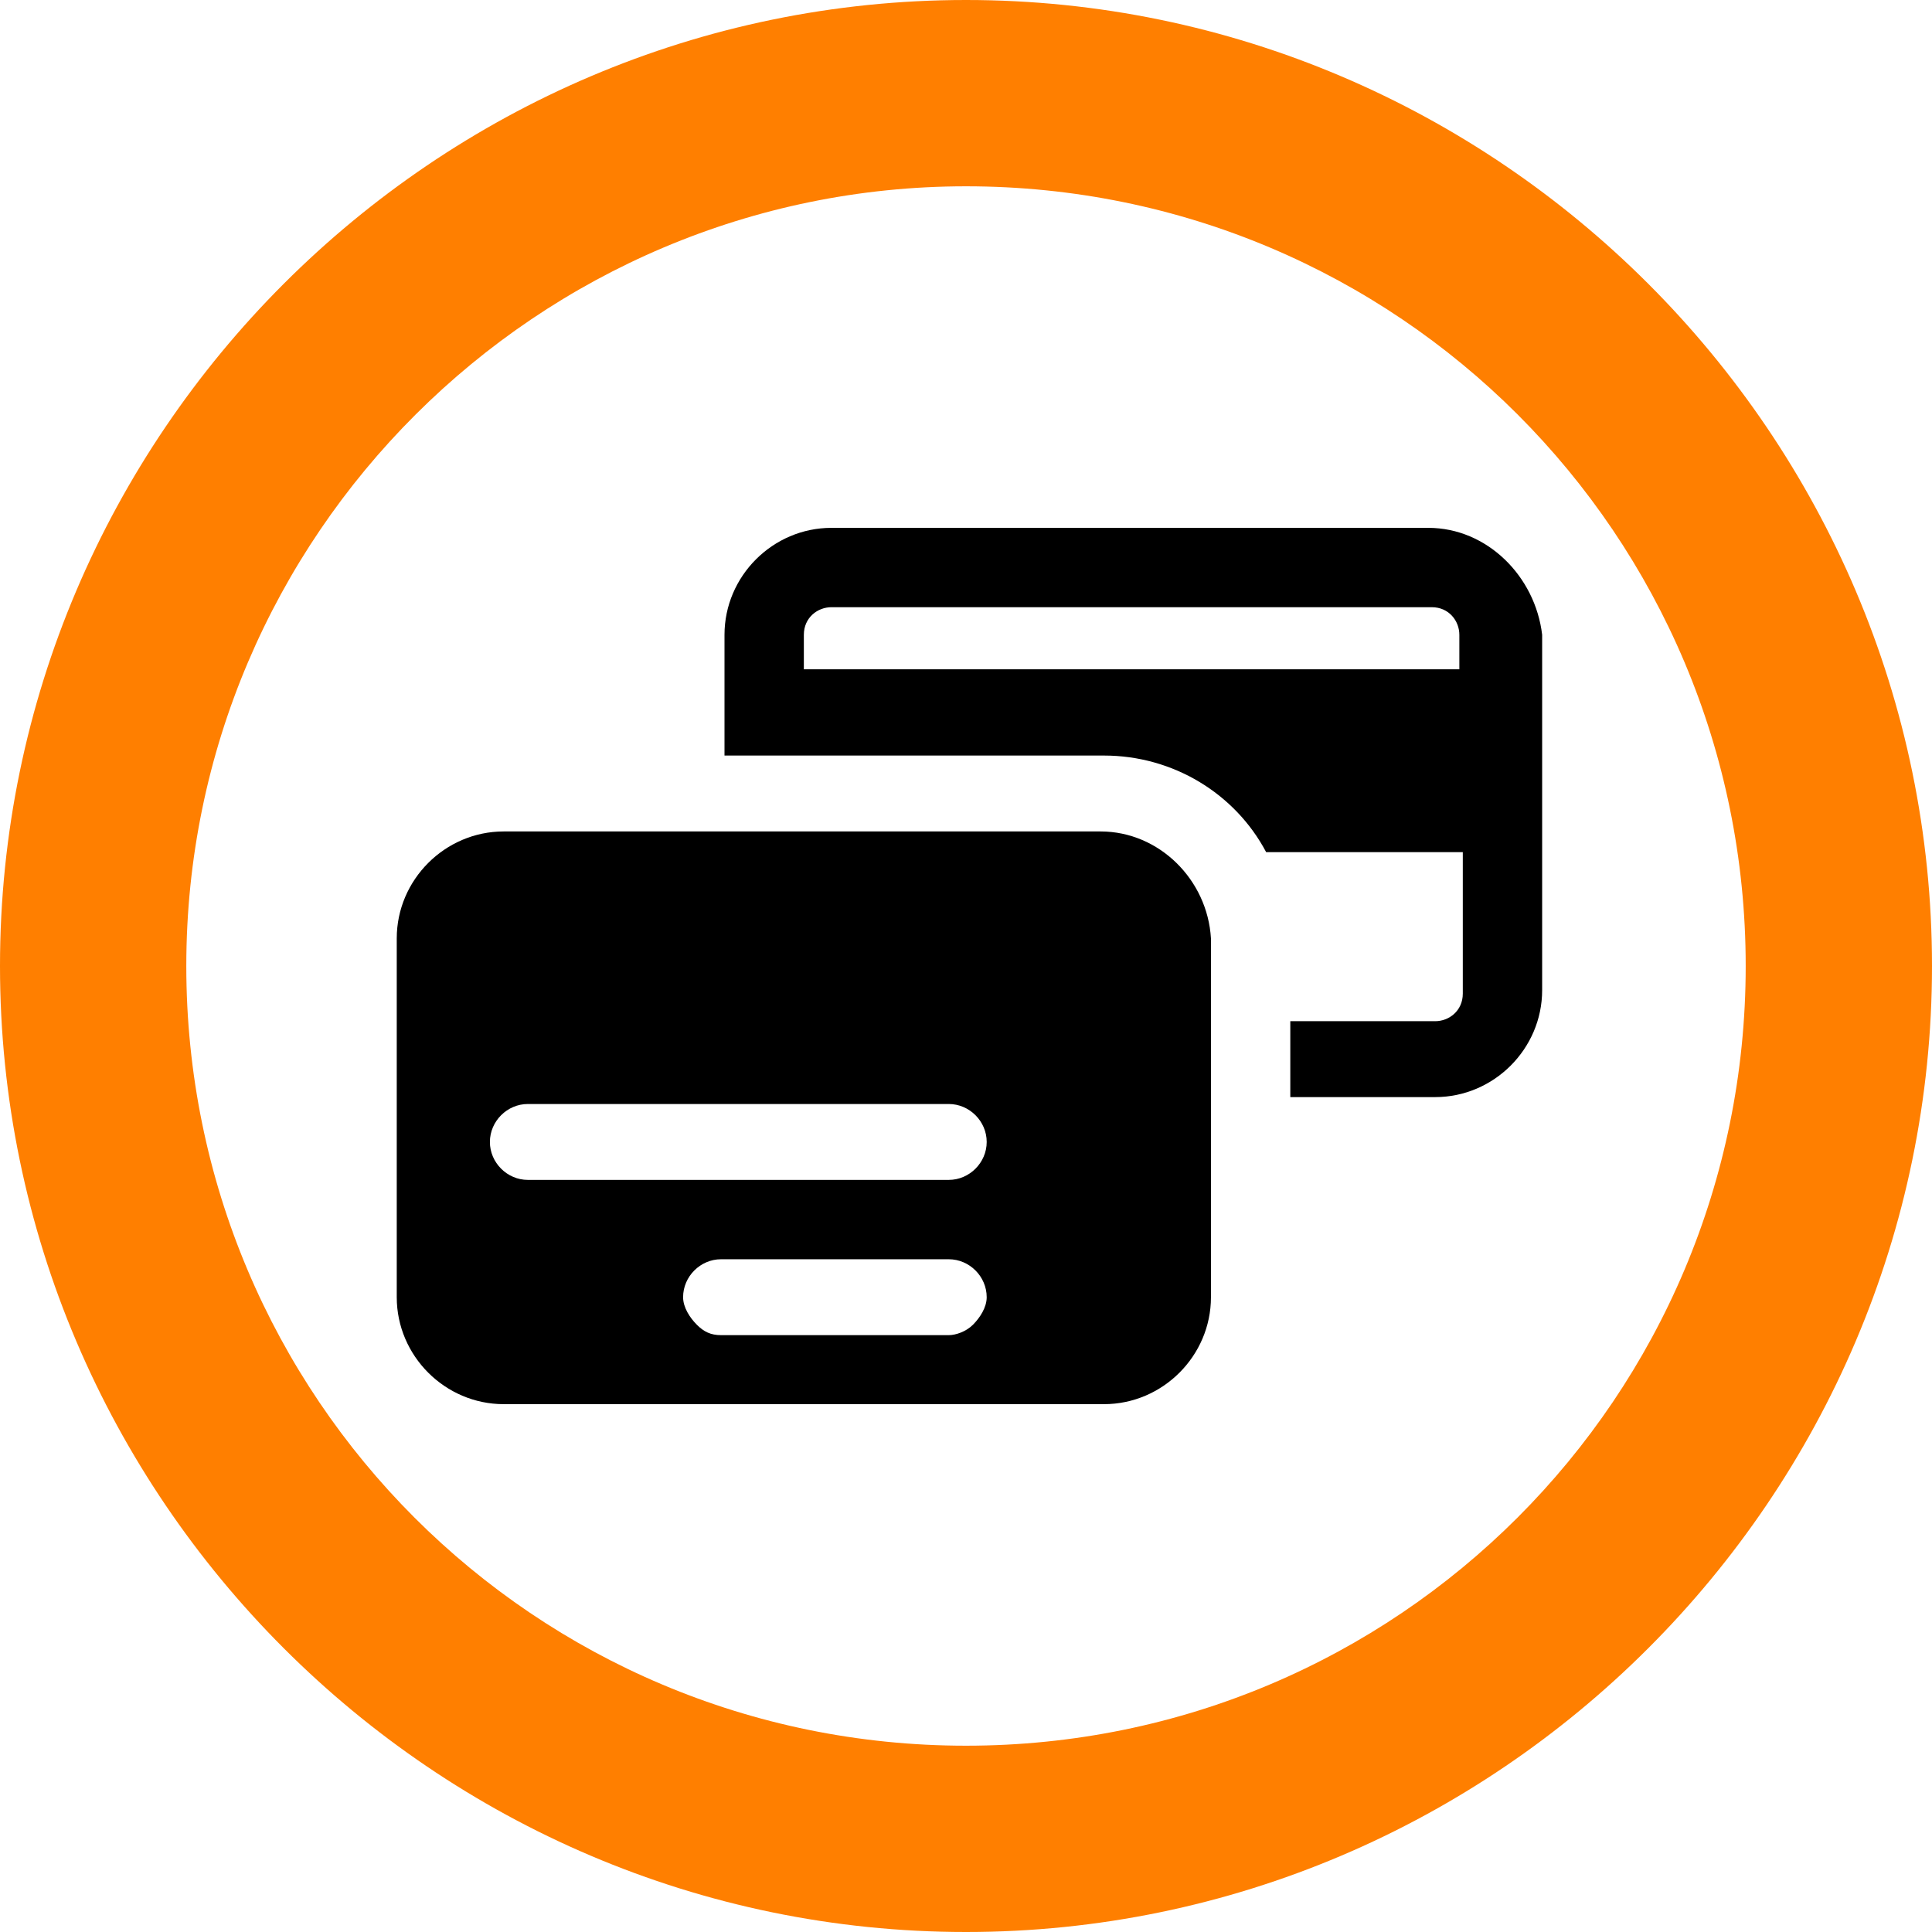
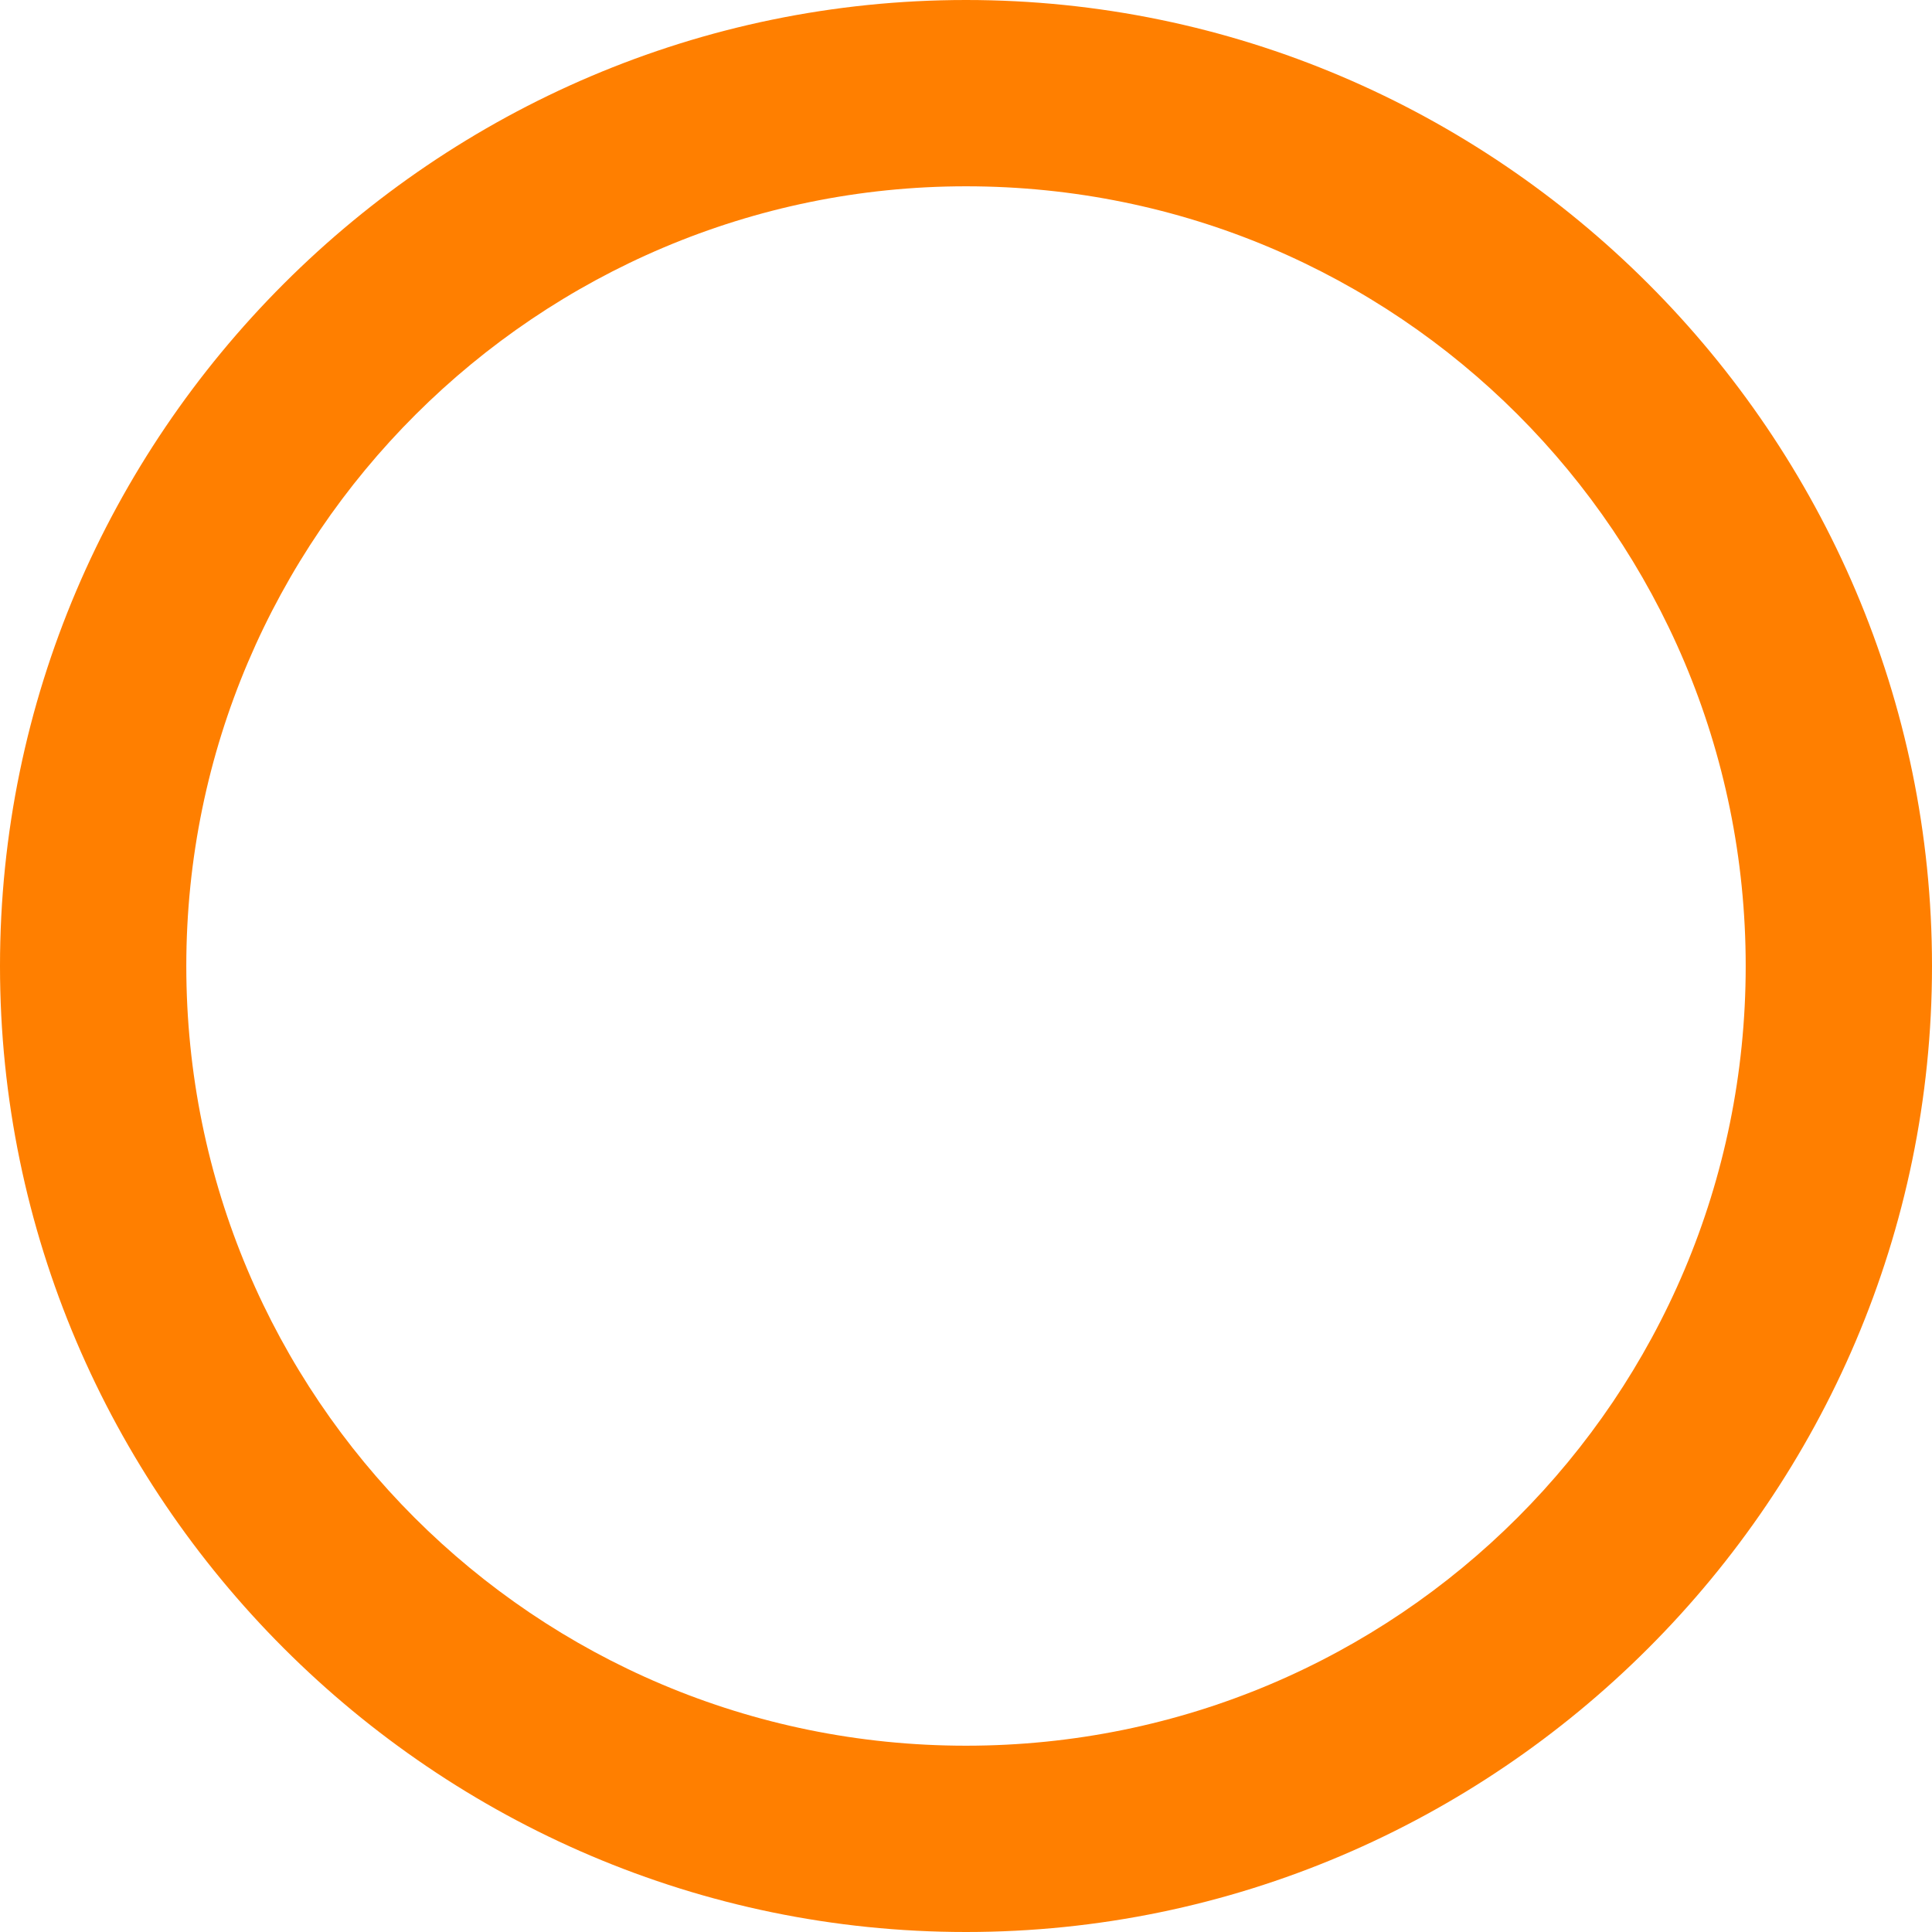
<svg xmlns="http://www.w3.org/2000/svg" version="1.1" id="Layer_1" x="0px" y="0px" viewBox="0 0 56 56" style="enable-background:new 0 0 56 56;" xml:space="preserve">
  <style type="text/css">
	.st0{fill:#FF7F00;}
</style>
  <g>
    <path class="st0" d="M28,56C12.6,56,0,43.4,0,28S12.6,0,28,0s28,12.6,28,28S43.4,56,28,56z M28,5.4C15.6,5.4,5.4,15.5,5.4,28   S15.5,50.6,28,50.6S50.6,40.5,50.6,28S40.5,5.4,28,5.4z" />
  </g>
  <g id="XMLID_145_">
-     <path id="XMLID_150_" d="M41.4,15.3H24.1c-1.7,0-3.1,1.4-3.1,3.1v3.5h11c2,0,3.8,1.1,4.7,2.8h5.7v4.1c0,0.5-0.4,0.8-0.8,0.8h-4.2   v2.2h4.2c1.7,0,3.1-1.4,3.1-3.1V18.4C44.5,16.7,43.1,15.3,41.4,15.3z M42.3,19.4h-19v-1c0-0.5,0.4-0.8,0.8-0.8h17.4   c0.5,0,0.8,0.4,0.8,0.8V19.4z" />
-     <path id="XMLID_146_" d="M31.9,24.1H14.6c-1.7,0-3.1,1.4-3.1,3.1v10.4c0,1.7,1.4,3.1,3.1,3.1h17.4c1.7,0,3.1-1.4,3.1-3.1V27.2   C35,25.5,33.6,24.1,31.9,24.1z M14.2,33.1c0-0.6,0.5-1.1,1.1-1.1h12.2c0.6,0,1.1,0.5,1.1,1.1c0,0.6-0.5,1.1-1.1,1.1H15.3   C14.7,34.2,14.2,33.7,14.2,33.1z M27.5,38.7h-6.6c-0.3,0-0.5-0.1-0.7-0.3c-0.2-0.2-0.4-0.5-0.4-0.8c0-0.6,0.5-1.1,1.1-1.1h6.6   c0.6,0,1.1,0.5,1.1,1.1c0,0.3-0.2,0.6-0.4,0.8C28,38.6,27.7,38.7,27.5,38.7z" />
-   </g>
+     </g>
</svg>